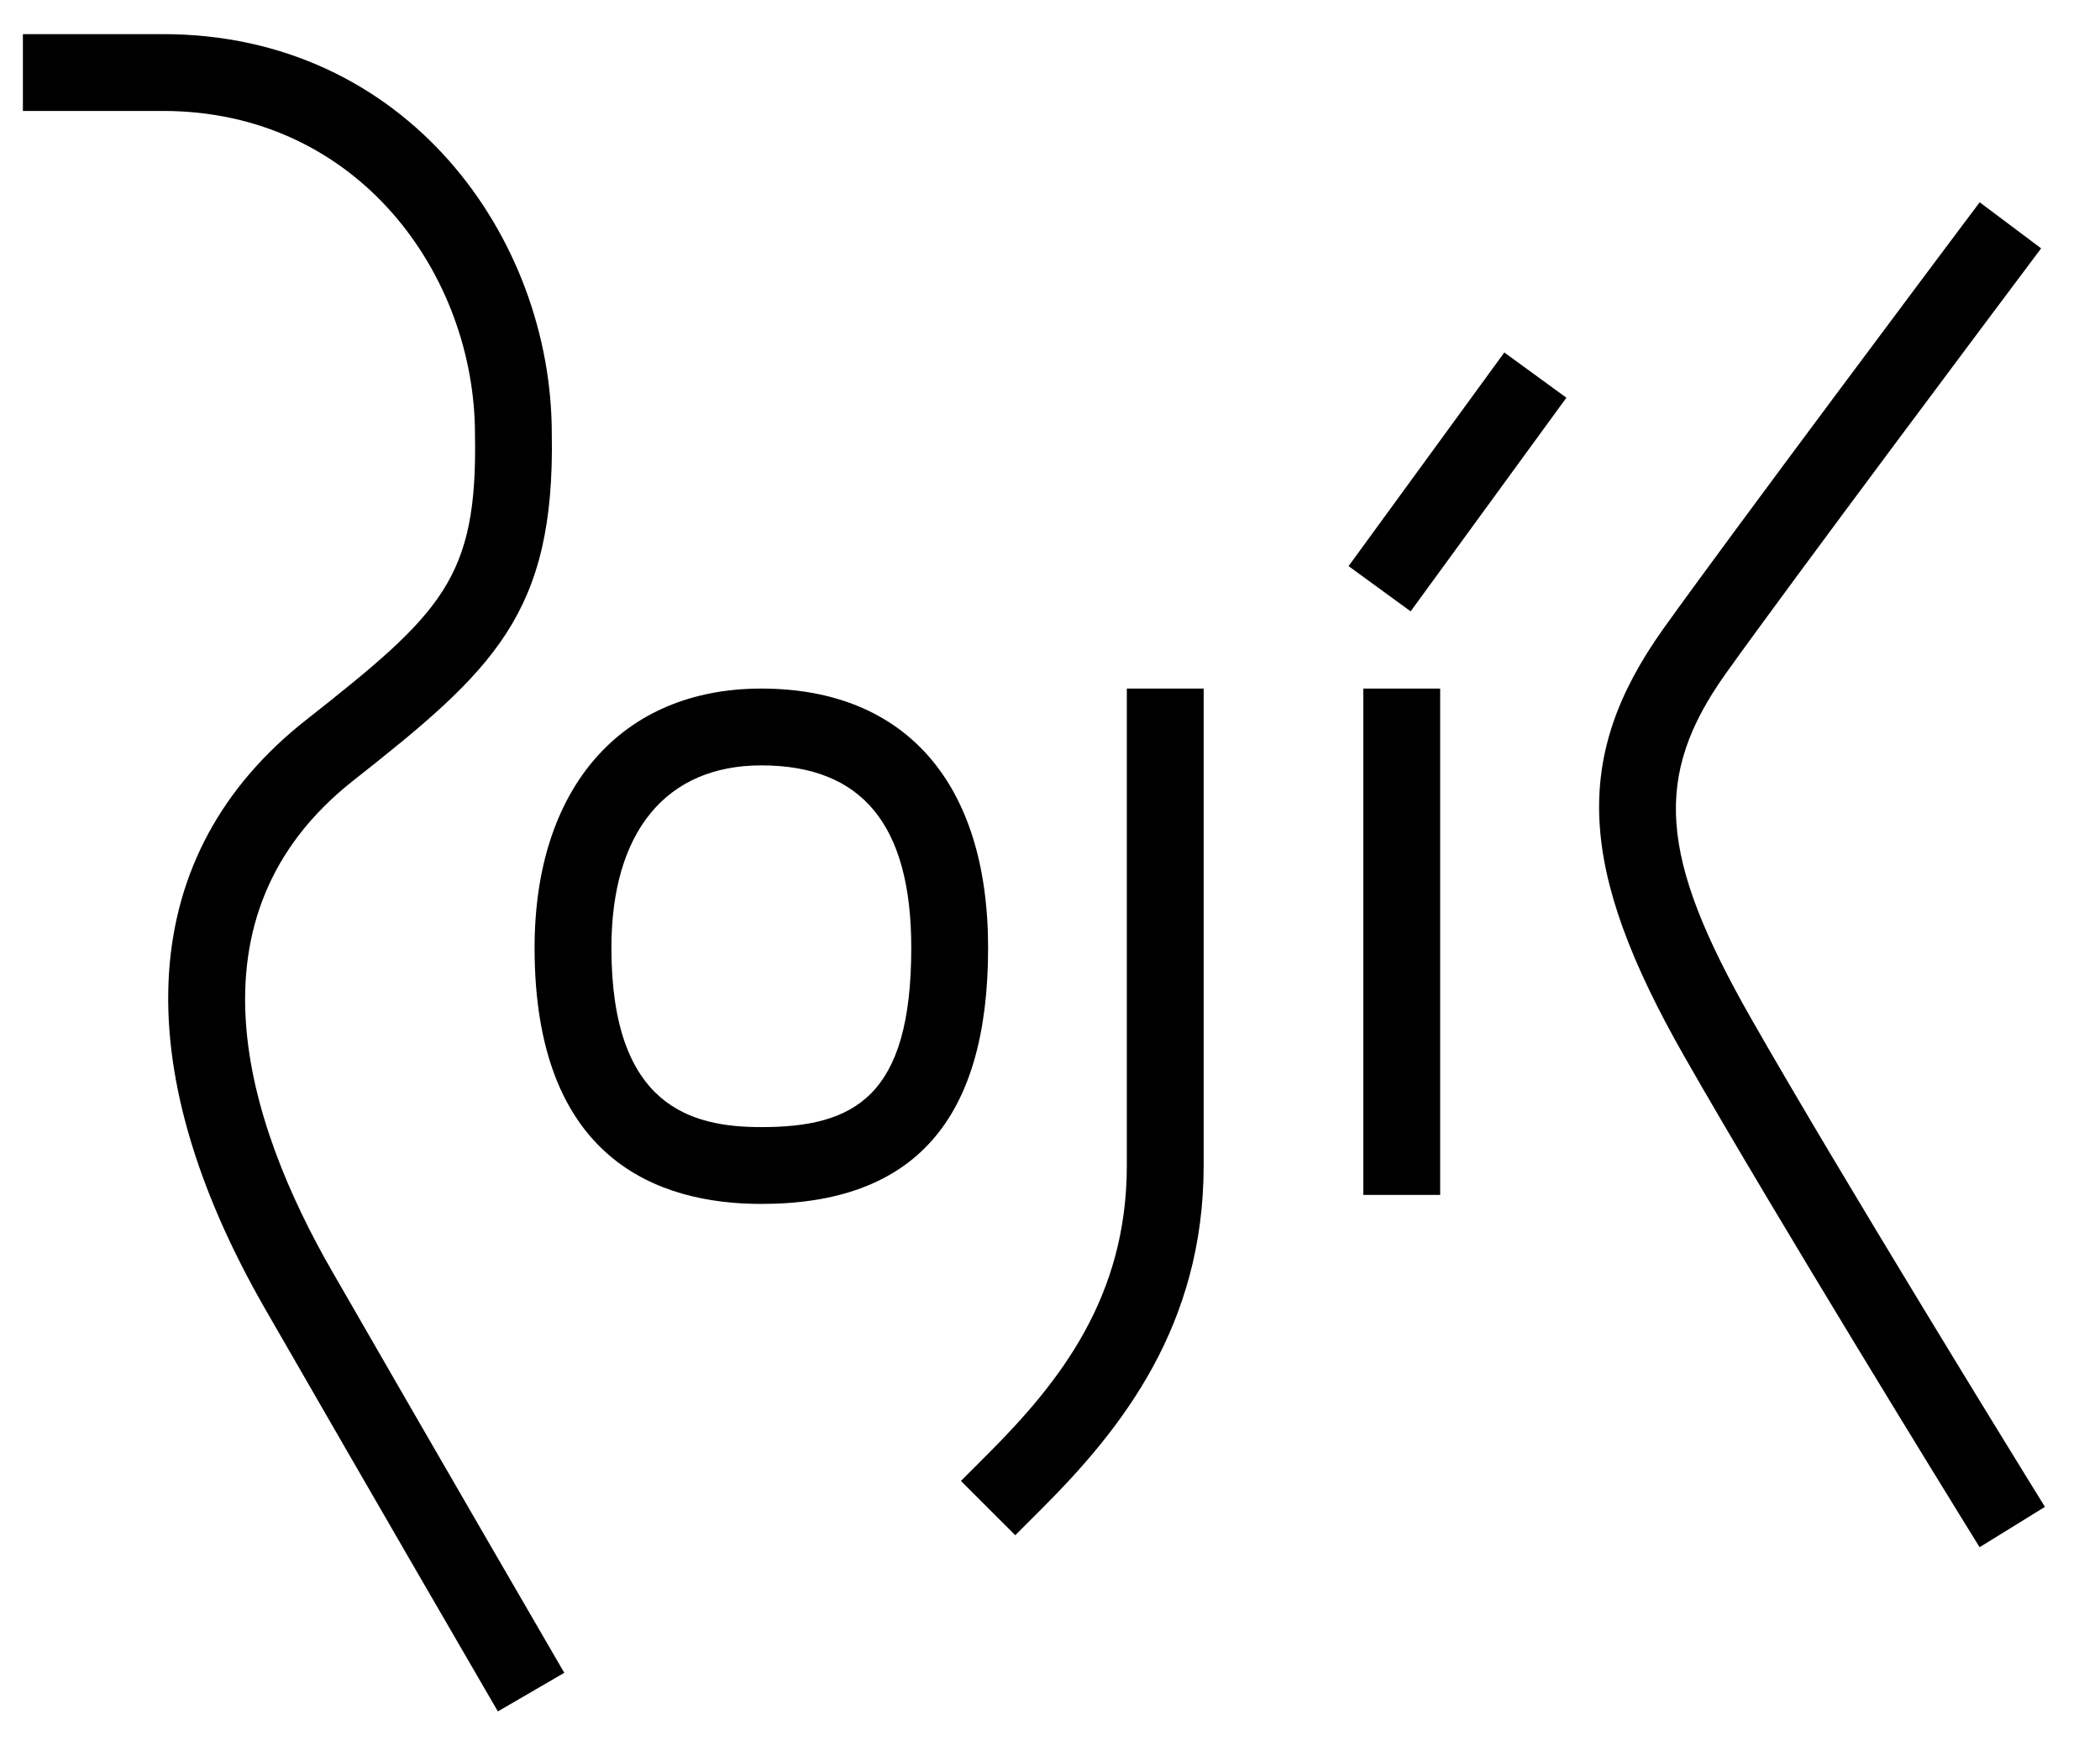
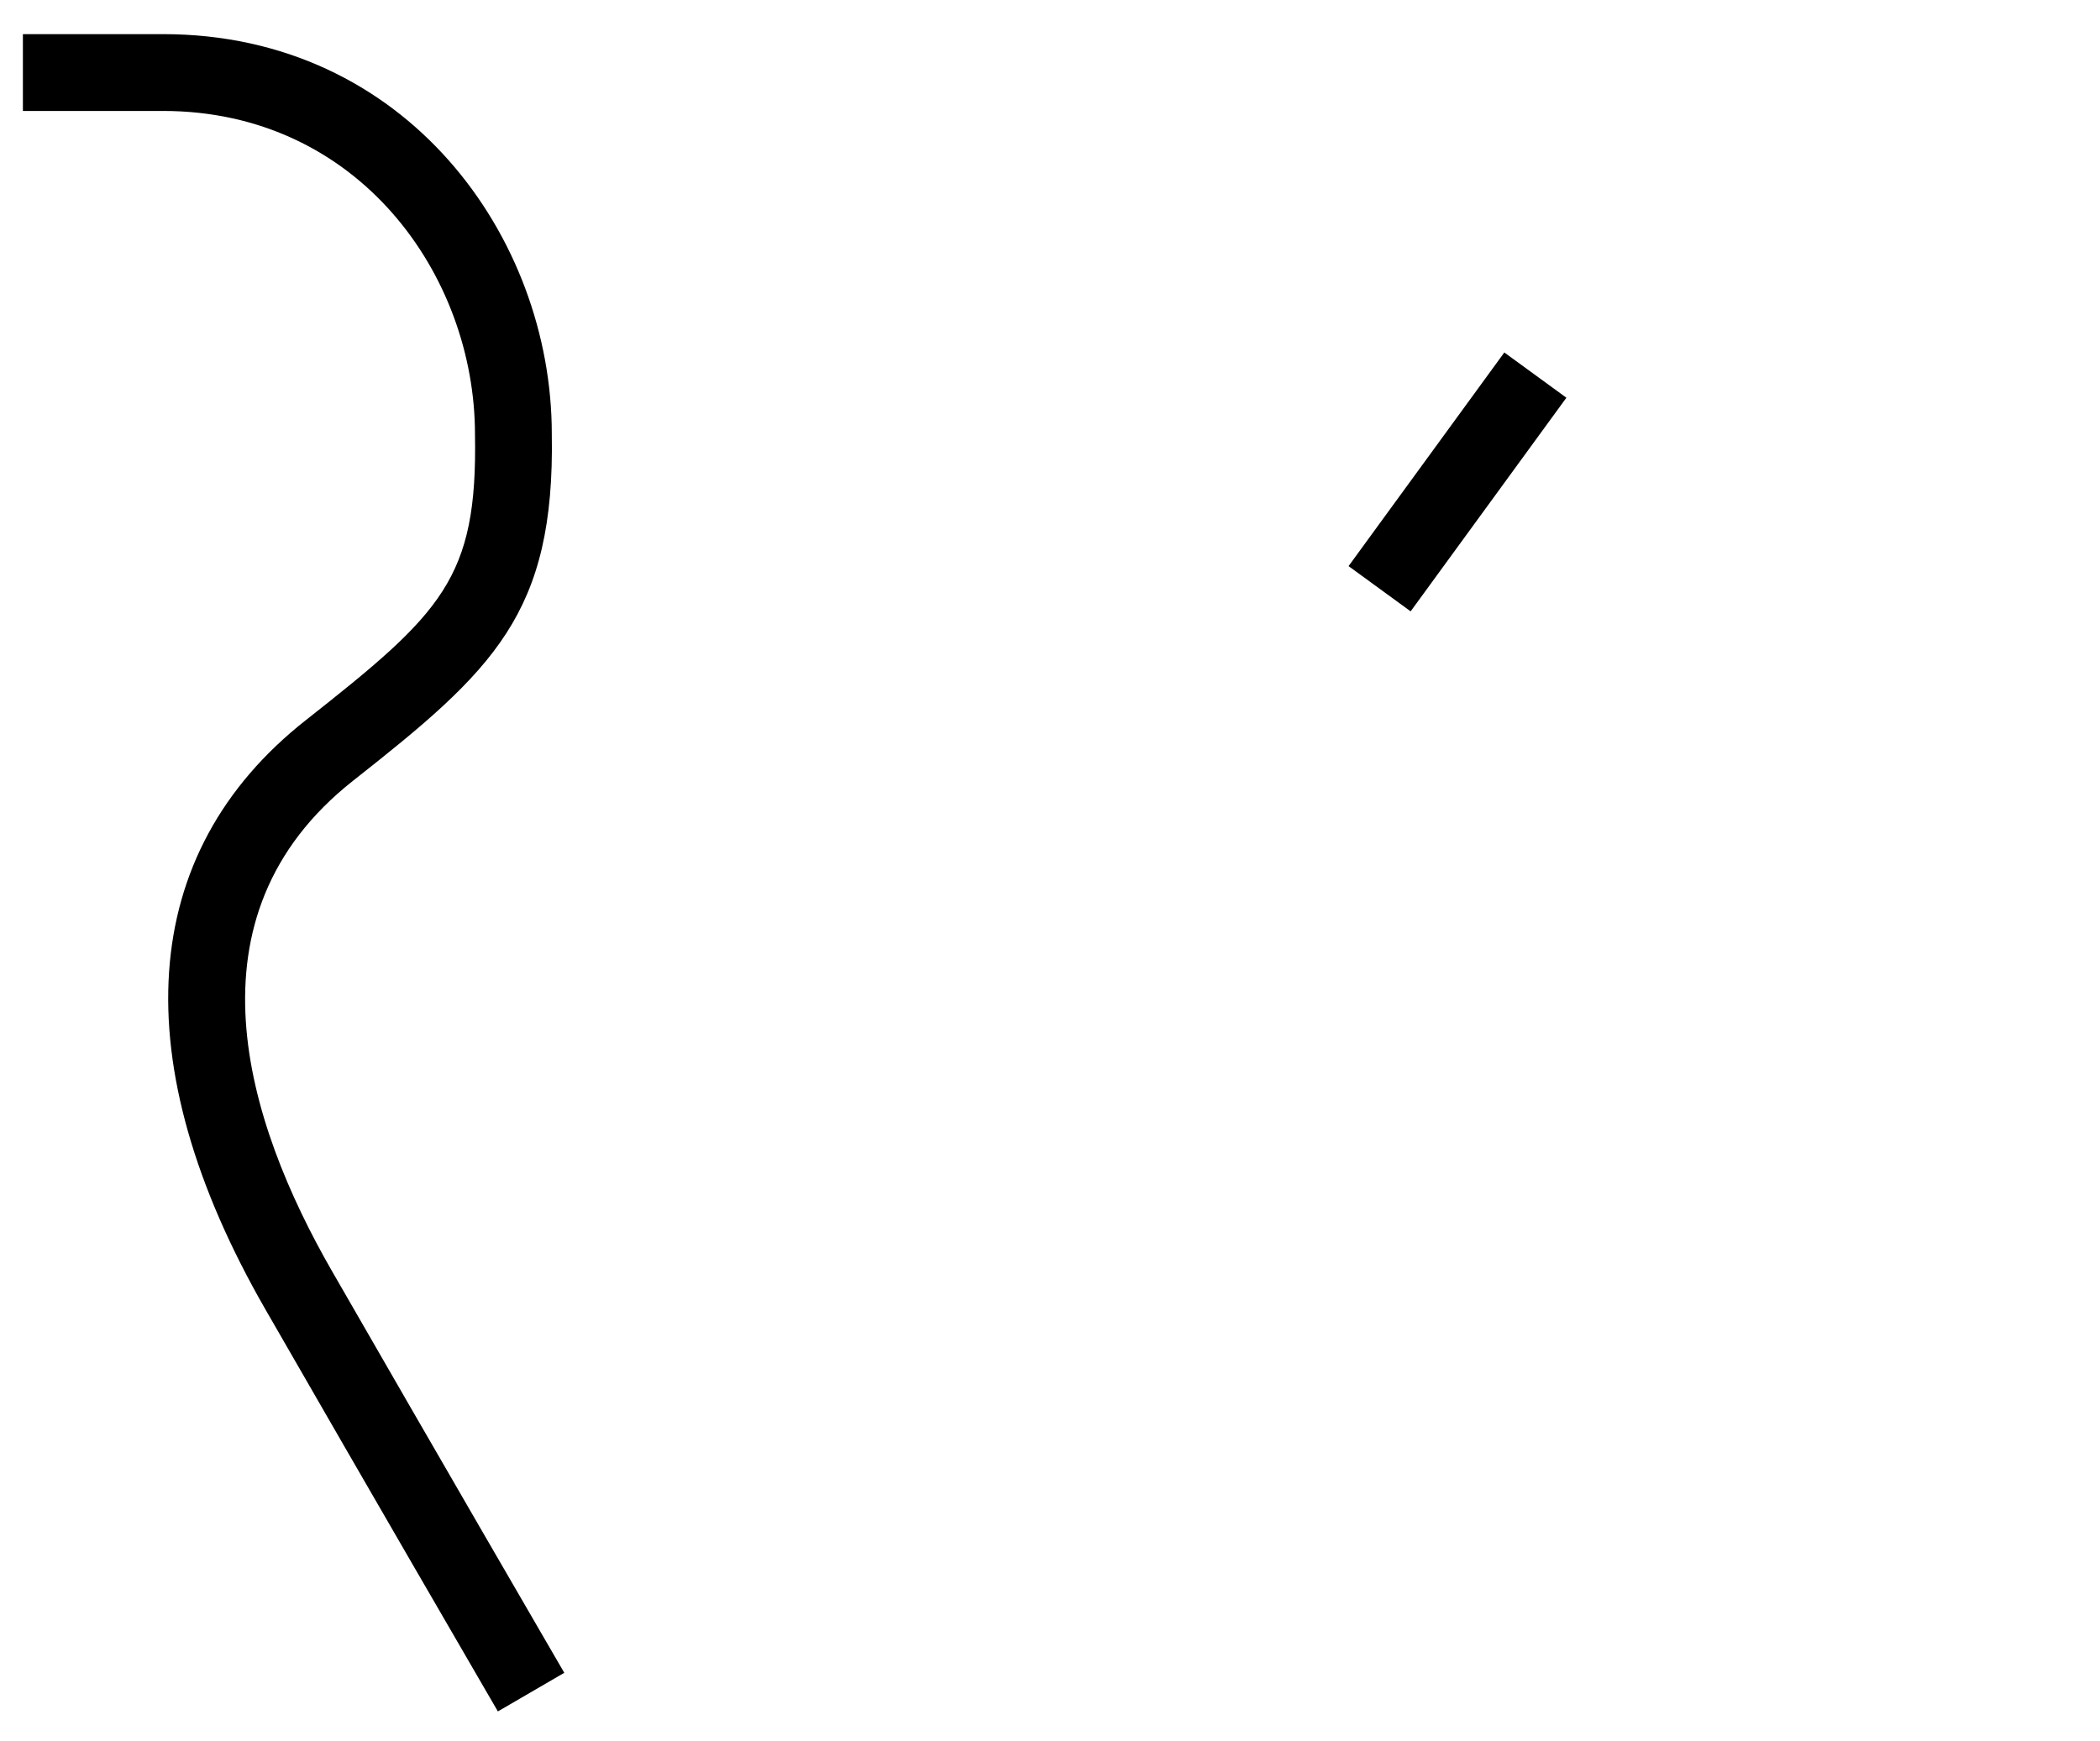
<svg xmlns="http://www.w3.org/2000/svg" version="1.1" id="Layer_1" x="0px" y="0px" width="82px" height="68px" viewBox="0 0 82 68" enable-background="new 0 0 82 68" xml:space="preserve">
  <path fill="#000000" d="M19.441,66.839l-0.753-1.297c0,0-4.041-6.954-8.325-14.405c-5.555-9.66-4.997-17.83,1.572-23.006  c5.326-4.196,6.714-5.527,6.612-11.164c0-6.224-4.557-12.634-12.183-12.634h-5.47v-3h5.47c9.503,0,15.182,7.935,15.182,15.607  c0.128,7.035-2.285,9.238-7.755,13.548c-6.736,5.308-4.168,13.346-0.828,19.154c4.281,7.444,8.318,14.392,8.318,14.392l0.753,1.297  L19.441,66.839z" />
-   <path fill="#000000" d="M29.727,47.019c-4.039,0-8.853-1.735-8.853-10.002c0-6.245,3.392-10.125,8.853-10.125  c5.628,0,8.856,3.69,8.856,10.125C38.583,43.748,35.686,47.019,29.727,47.019z M29.727,29.892c-3.719,0-5.853,2.597-5.853,7.125  c0,6.206,3.128,7.002,5.853,7.002c3.615,0,5.856-1.171,5.856-7.002C35.583,32.223,33.667,29.892,29.727,29.892z" />
-   <path fill="#000000" d="M39.644,59.958l-2.122-2.121l1.06-1.061C41.396,53.961,44,50.648,44,45.519V26.892h3v18.627  c0,6.238-3.183,10.263-6.296,13.378L39.644,59.958z" />
-   <rect x="53.235" y="26.892" fill="#000000" width="3" height="19.775" />
  <rect x="55.394" y="13.678" transform="matrix(0.808 0.589 -0.589 0.808 22.038 -29.913)" fill="#000000" width="3" height="10.326" />
-   <path fill="#000000" d="M77.298,60.426l-0.788-1.277c-0.071-0.115-7.142-11.577-10.744-17.896  c-4.17-7.315-4.386-11.682-0.824-16.686C67.458,21.035,76.313,9.219,76.402,9.1l0.9-1.2l2.4,1.8l-0.9,1.2  c-0.089,0.119-8.923,11.905-11.416,15.408c-2.846,3.998-2.616,7.143,0.986,13.46c3.576,6.273,10.62,17.691,10.69,17.806l0.788,1.276  L77.298,60.426z" />
</svg>